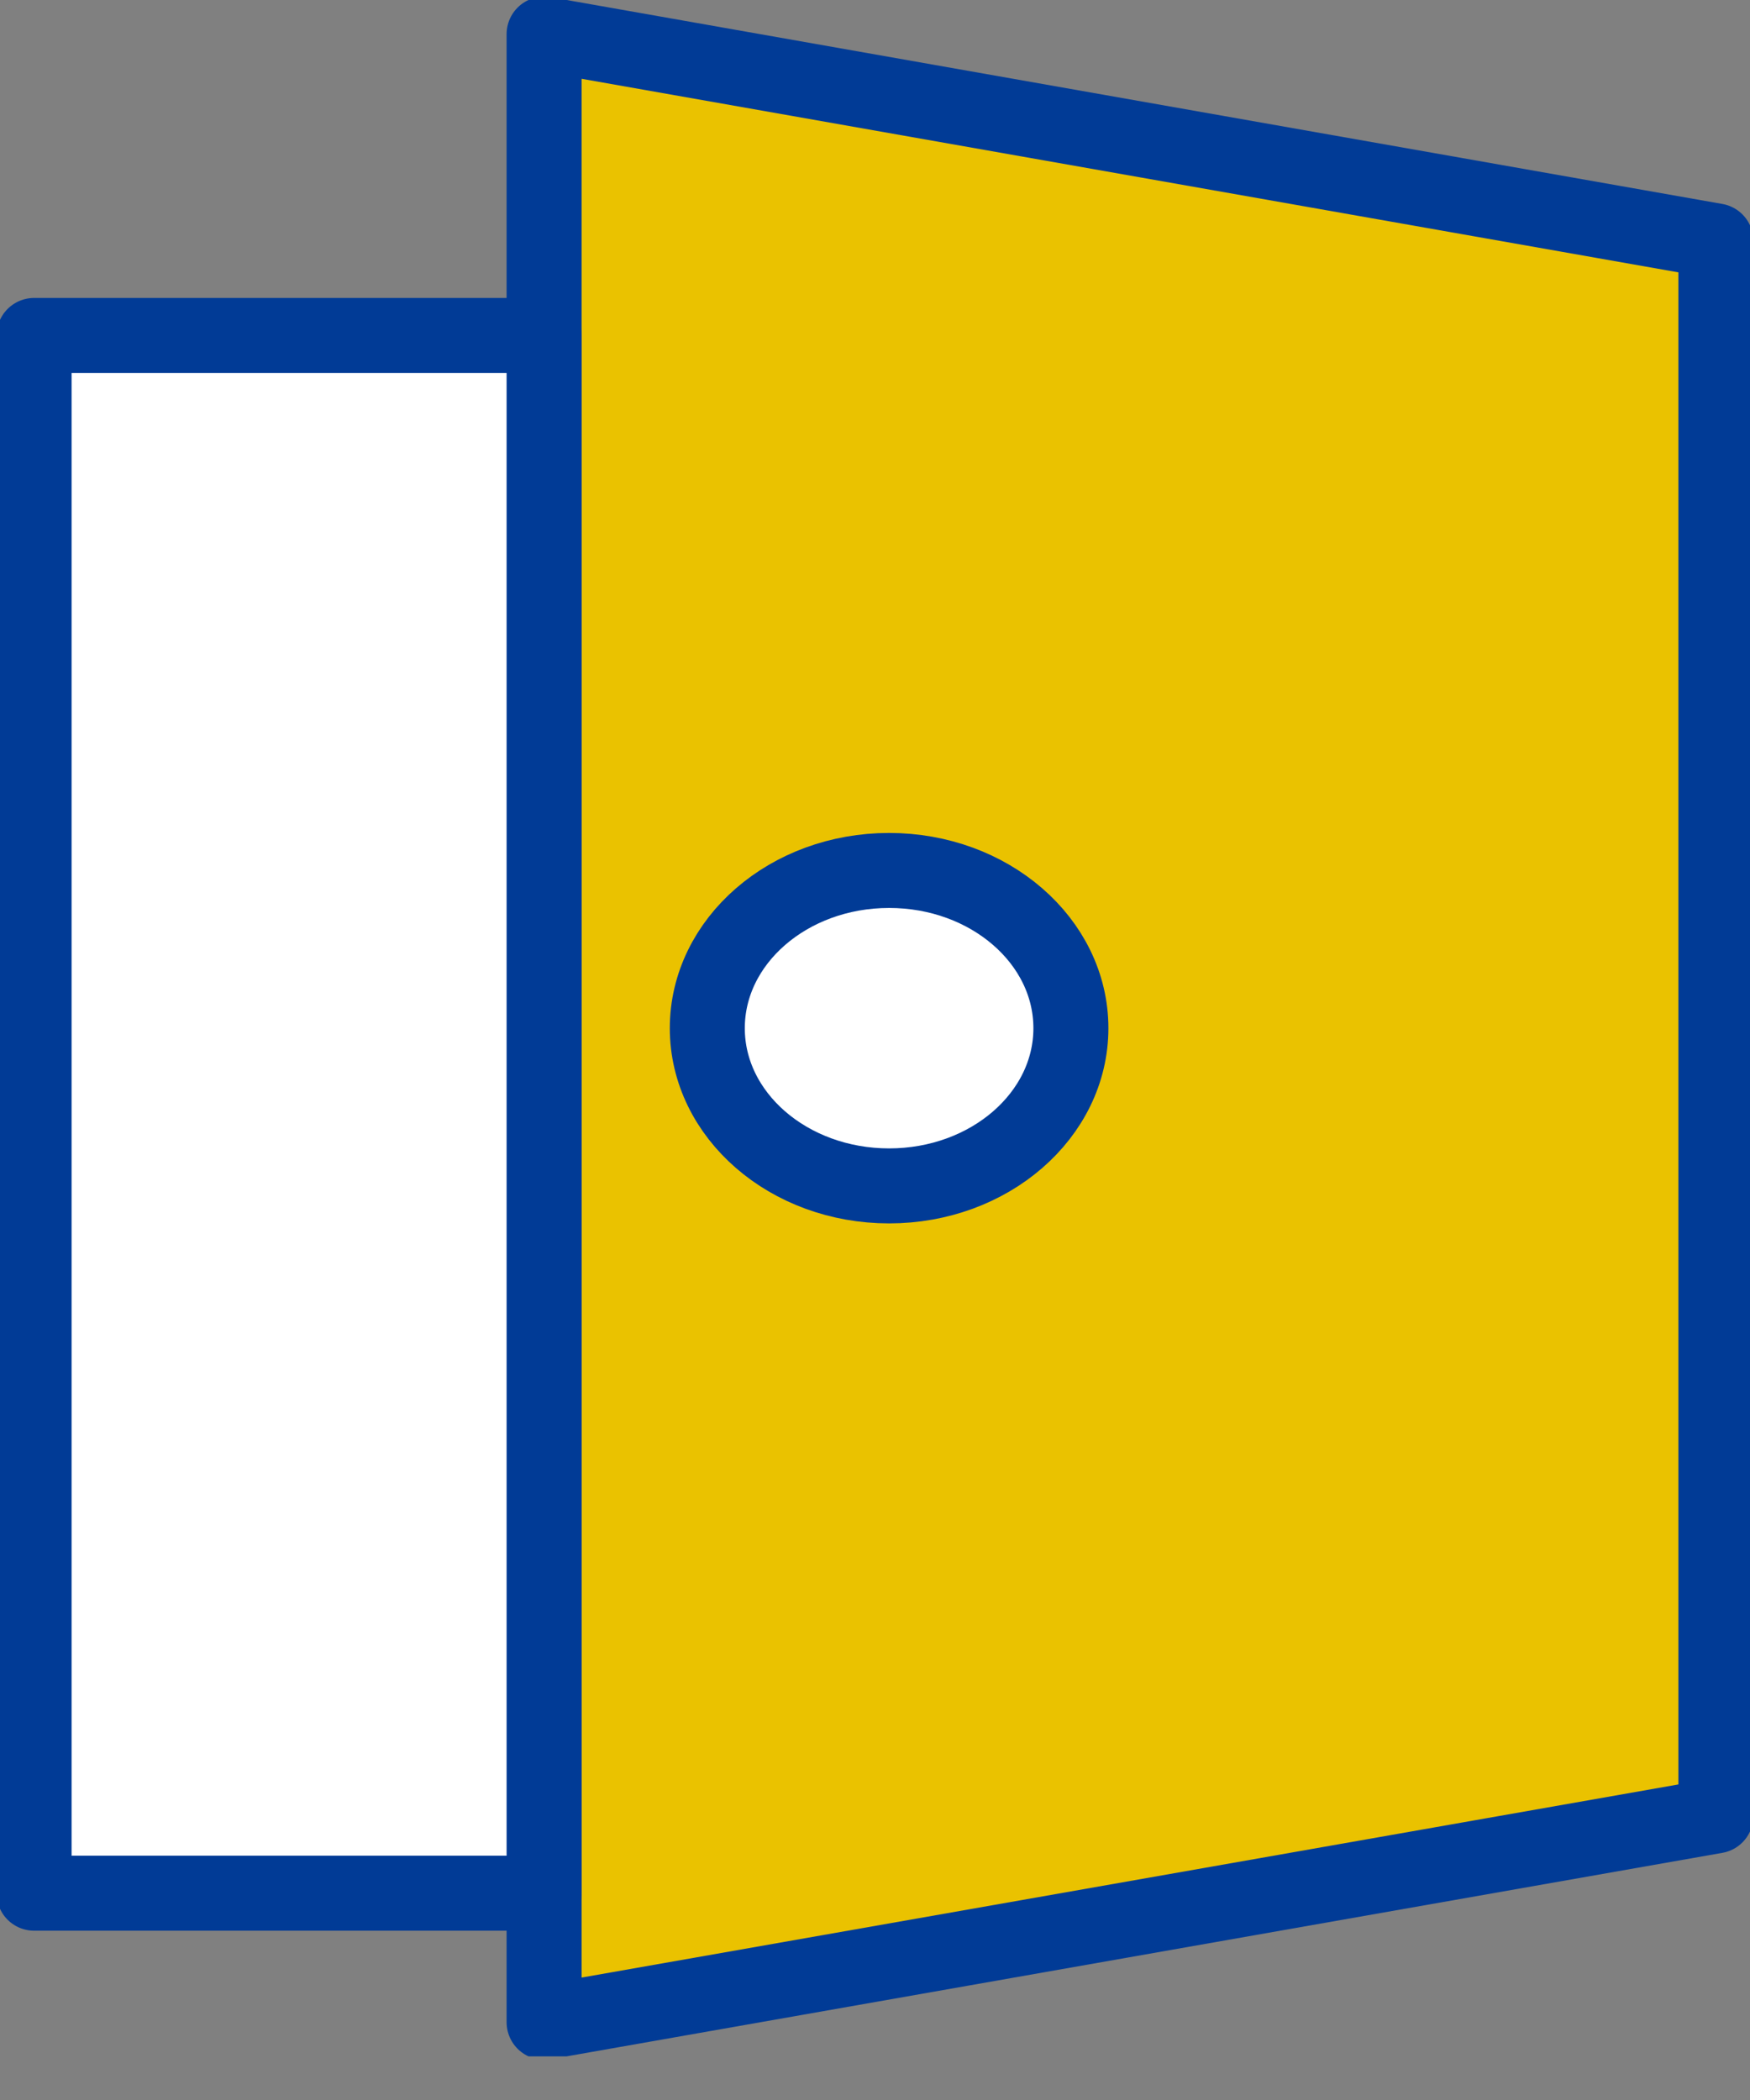
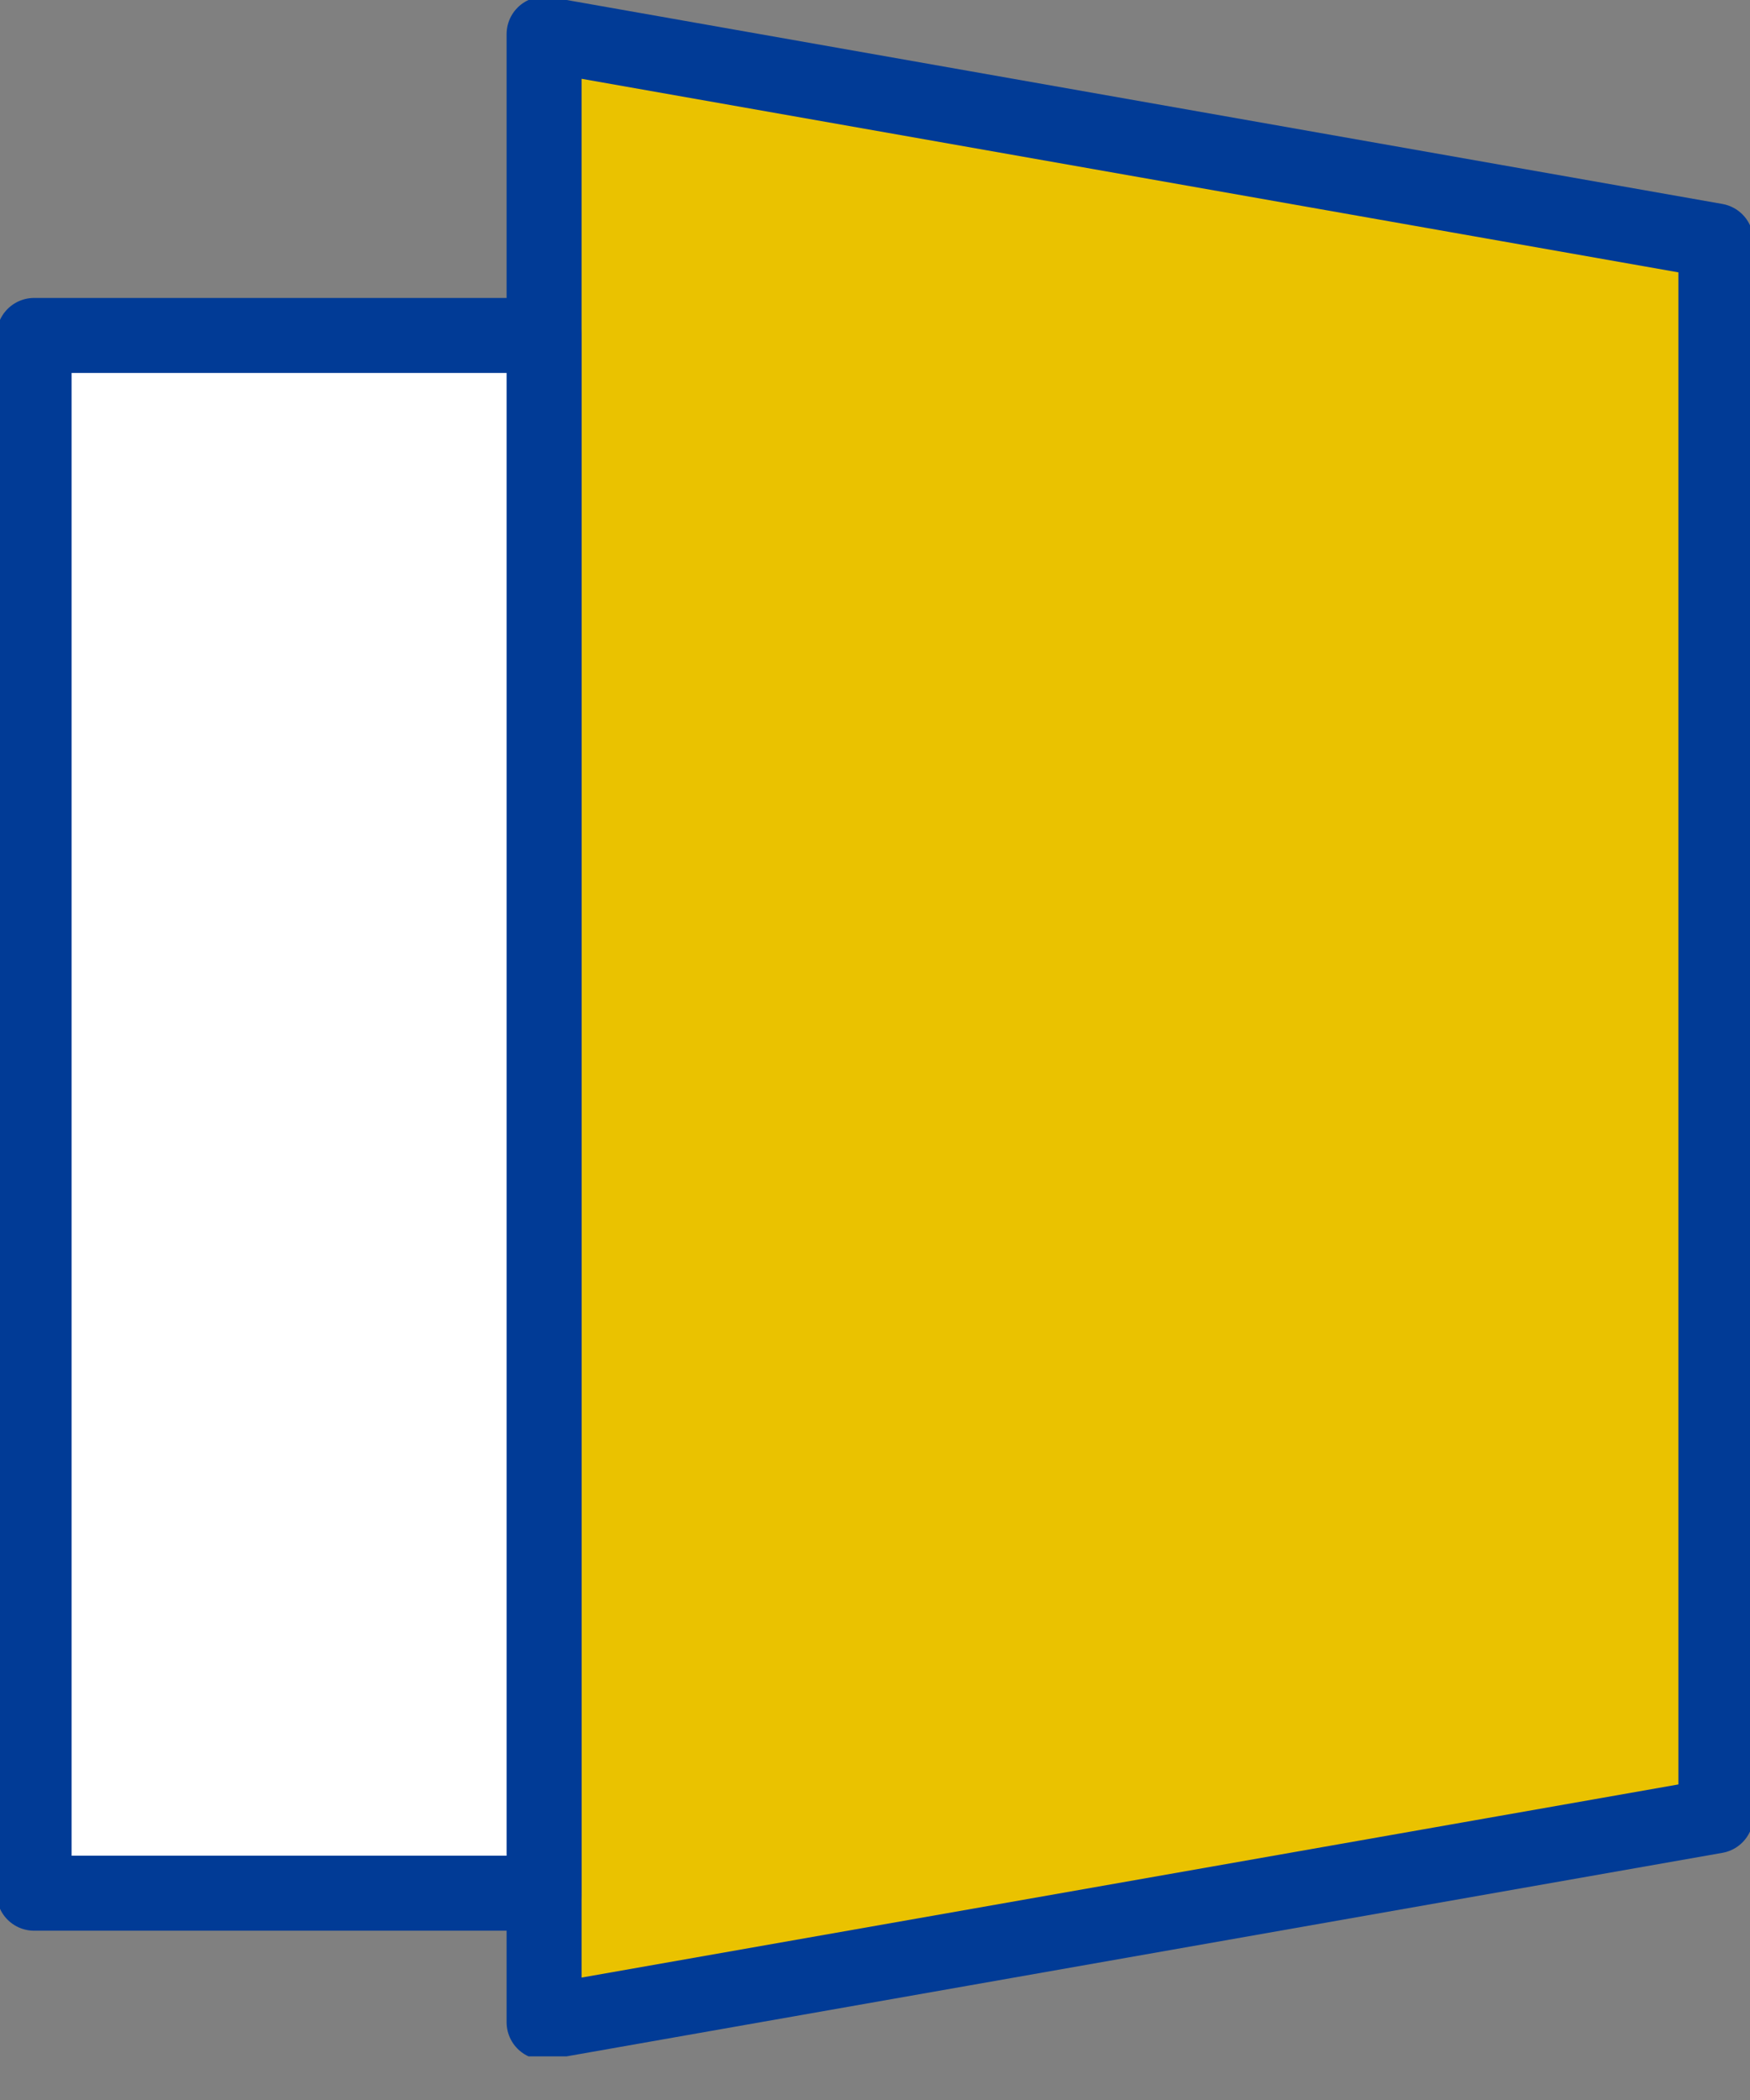
<svg xmlns="http://www.w3.org/2000/svg" width="35" height="42" viewBox="0 0 35 42" fill="none">
  <rect x="0" y="0" width="35" height="42" fill="#808080" stroke="none" />
  <g clip-path="url(#clip0_4261_36346)">
-     <path d="M34.318 36.318L10.882 40.445V0.682L34.318 4.818V36.318Z" fill="#EAC200" stroke="#013B96" stroke-width="1.5" stroke-linecap="round" stroke-linejoin="round" />
-     <path d="M17.782 23.718C19.79 23.718 21.418 22.306 21.418 20.564C21.418 18.821 19.79 17.409 17.782 17.409C15.774 17.409 14.146 18.821 14.146 20.564C14.146 22.306 15.774 23.718 17.782 23.718Z" fill="white" stroke="#013B96" stroke-width="1.5" stroke-linecap="round" stroke-linejoin="round" />
+     <path d="M34.318 36.318L10.882 40.445V0.682L34.318 4.818Z" fill="#EAC200" stroke="#013B96" stroke-width="1.5" stroke-linecap="round" stroke-linejoin="round" />
    <path d="M10.882 6.709H0.682V37.864H10.882V6.709Z" fill="white" stroke="#013B96" stroke-width="1.5" stroke-linecap="round" stroke-linejoin="round" />
  </g>
  <defs>
    <clipPath id="clip0_4261_36346">
      <rect width="35" height="41.127" fill="white" />
    </clipPath>
  </defs>
</svg>